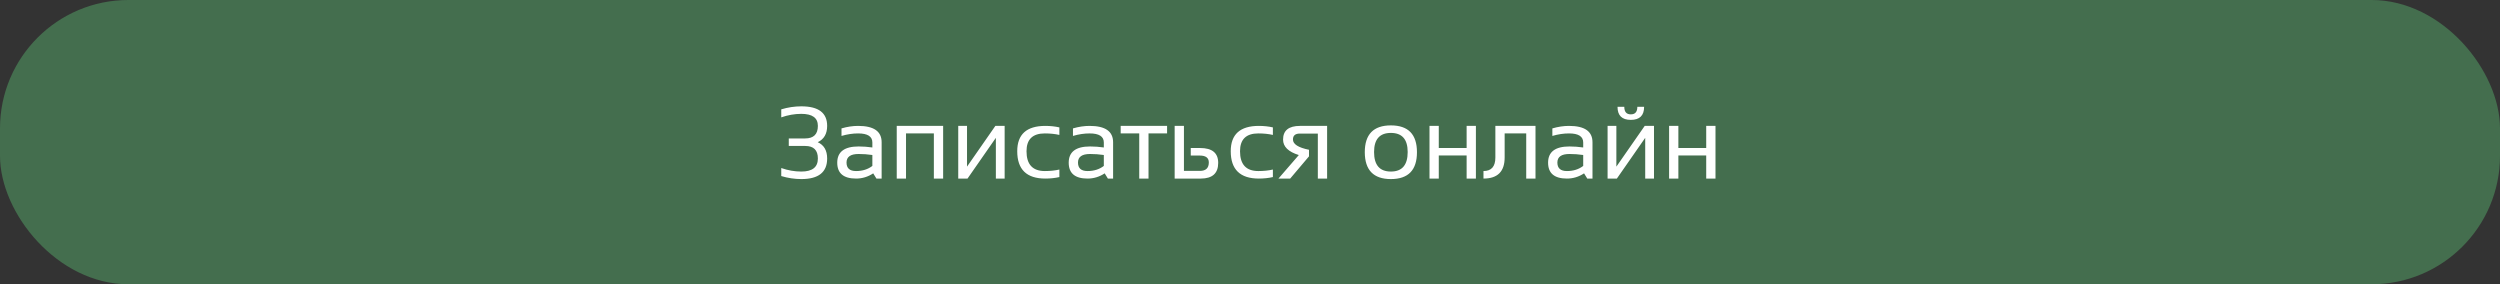
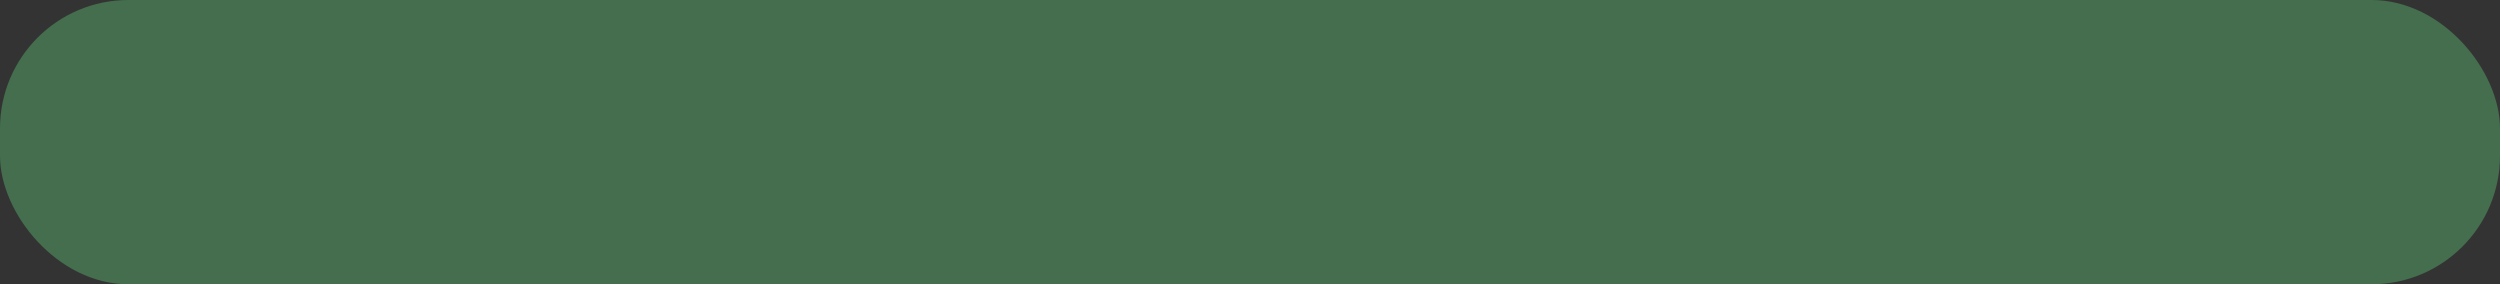
<svg xmlns="http://www.w3.org/2000/svg" width="686" height="78" viewBox="0 0 686 78" fill="none">
  <rect x="0" y="0" width="686" height="78" fill="#333333" stroke="none" />
  <rect width="686" height="78" rx="35.24" fill="#446E4E" />
-   <path d="M214.377 30.004C216.212 29.453 218.047 29.178 219.883 29.178C224.609 29.178 226.972 30.967 226.972 34.546C226.972 36.712 226.109 38.203 224.384 39.02C226.109 39.8 226.972 41.291 226.972 43.494C226.972 47.256 224.609 49.138 219.883 49.138C218.047 49.138 216.212 48.862 214.377 48.312V46.109C216.212 46.752 218.047 47.073 219.883 47.073C222.911 47.073 224.425 45.88 224.425 43.494C224.425 41.2 223.269 40.052 220.956 40.052H216.441V37.988H220.915C223.255 37.988 224.425 36.84 224.425 34.546C224.425 32.344 222.911 31.242 219.883 31.242C218.047 31.242 216.212 31.564 214.377 32.206V30.004ZM229.739 44.636C229.739 41.672 231.694 40.19 235.603 40.19C236.86 40.19 238.117 40.282 239.375 40.465V39.103C239.375 37.442 238.076 36.611 235.479 36.611C233.992 36.611 232.469 36.84 230.909 37.299V35.234C232.469 34.776 233.992 34.546 235.479 34.546C239.774 34.546 241.921 36.042 241.921 39.034V49H240.49L239.609 47.568C238.168 48.523 236.599 49 234.901 49C231.46 49 229.739 47.545 229.739 44.636ZM235.603 42.255C233.391 42.255 232.285 43.035 232.285 44.595C232.285 46.155 233.157 46.935 234.901 46.935C236.663 46.935 238.154 46.467 239.375 45.531V42.53C238.117 42.347 236.86 42.255 235.603 42.255ZM246.065 49V34.546H258.798V49H256.251V36.611H248.611V49H246.065ZM273.265 49V37.822L265.488 49H262.941V34.546H265.35V45.724L273.128 34.546H275.674V49H273.265ZM290.693 48.587C289.5 48.862 288.215 49 286.838 49C281.699 49 279.13 46.499 279.13 41.498C279.13 36.863 281.699 34.546 286.838 34.546C288.215 34.546 289.5 34.684 290.693 34.959V37.024C289.5 36.749 288.169 36.611 286.701 36.611C283.351 36.611 281.676 38.24 281.676 41.498C281.676 45.123 283.351 46.935 286.701 46.935C288.169 46.935 289.5 46.797 290.693 46.522V48.587ZM293.253 44.636C293.253 41.672 295.208 40.19 299.117 40.19C300.374 40.19 301.632 40.282 302.889 40.465V39.103C302.889 37.442 301.59 36.611 298.993 36.611C297.507 36.611 295.983 36.84 294.423 37.299V35.234C295.983 34.776 297.507 34.546 298.993 34.546C303.288 34.546 305.435 36.042 305.435 39.034V49H304.004L303.123 47.568C301.682 48.523 300.113 49 298.415 49C294.974 49 293.253 47.545 293.253 44.636ZM299.117 42.255C296.905 42.255 295.8 43.035 295.8 44.595C295.8 46.155 296.671 46.935 298.415 46.935C300.177 46.935 301.668 46.467 302.889 45.531V42.53C301.632 42.347 300.374 42.255 299.117 42.255ZM320.247 34.546V36.611H315.154V49H312.607V36.611H307.514V34.546H320.247ZM324.872 34.546V46.894H329.25C330.883 46.894 331.7 46.118 331.7 44.568C331.7 43.31 330.865 42.682 329.195 42.682H326.744V40.617H329.319C332.622 40.617 334.274 41.975 334.274 44.691C334.274 47.564 332.677 49 329.484 49H322.326V34.546H324.872ZM349.279 48.587C348.086 48.862 346.801 49 345.424 49C340.285 49 337.716 46.499 337.716 41.498C337.716 36.863 340.285 34.546 345.424 34.546C346.801 34.546 348.086 34.684 349.279 34.959V37.024C348.086 36.749 346.755 36.611 345.287 36.611C341.937 36.611 340.262 38.24 340.262 41.498C340.262 45.123 341.937 46.935 345.287 46.935C346.755 46.935 348.086 46.797 349.279 46.522V48.587ZM361.613 49V36.652H356.684C355.418 36.652 354.785 37.194 354.785 38.277C354.785 39.561 356.253 40.502 359.19 41.099V42.902L354.028 49H350.807L356.395 42.544C353.514 41.654 352.073 40.24 352.073 38.304C352.073 35.799 353.624 34.546 356.726 34.546H364.159V49H361.613ZM374.497 41.773C374.497 36.863 376.883 34.408 381.655 34.408C386.427 34.408 388.813 36.863 388.813 41.773C388.813 46.683 386.427 49.138 381.655 49.138C376.901 49.138 374.515 46.683 374.497 41.773ZM377.044 41.718C377.044 45.288 378.581 47.073 381.655 47.073C384.729 47.073 386.267 45.288 386.267 41.718C386.267 38.222 384.729 36.473 381.655 36.473C378.581 36.473 377.044 38.222 377.044 41.718ZM392.255 49V34.546H394.801V40.603H402.441V34.546H404.988V49H402.441V42.668H394.801V49H392.255ZM407.066 46.935C409.241 46.935 410.329 45.696 410.329 43.218V34.546H421.341V49H418.795V36.611H412.875V43.218C412.875 47.073 410.939 49 407.066 49V46.935ZM424.796 44.636C424.796 41.672 426.751 40.19 430.66 40.19C431.918 40.19 433.175 40.282 434.432 40.465V39.103C434.432 37.442 433.134 36.611 430.537 36.611C429.05 36.611 427.526 36.84 425.966 37.299V35.234C427.526 34.776 429.05 34.546 430.537 34.546C434.831 34.546 436.979 36.042 436.979 39.034V49H435.547L434.666 47.568C433.225 48.523 431.656 49 429.958 49C426.517 49 424.796 47.545 424.796 44.636ZM430.66 42.255C428.449 42.255 427.343 43.035 427.343 44.595C427.343 46.155 428.215 46.935 429.958 46.935C431.72 46.935 433.212 46.467 434.432 45.531V42.53C433.175 42.347 431.918 42.255 430.66 42.255ZM451.446 49V37.822L443.669 49H441.122V34.546H443.531V45.724L451.309 34.546H453.855V49H451.446ZM443.848 29.315H445.706C445.706 30.692 446.303 31.38 447.496 31.38C448.689 31.38 449.285 30.692 449.285 29.315H451.143C451.143 31.701 449.928 32.894 447.496 32.894C445.064 32.894 443.848 31.701 443.848 29.315ZM457.999 49V34.546H460.545V40.603H468.185V34.546H470.732V49H468.185V42.668H460.545V49H457.999Z" fill="white" />
</svg>